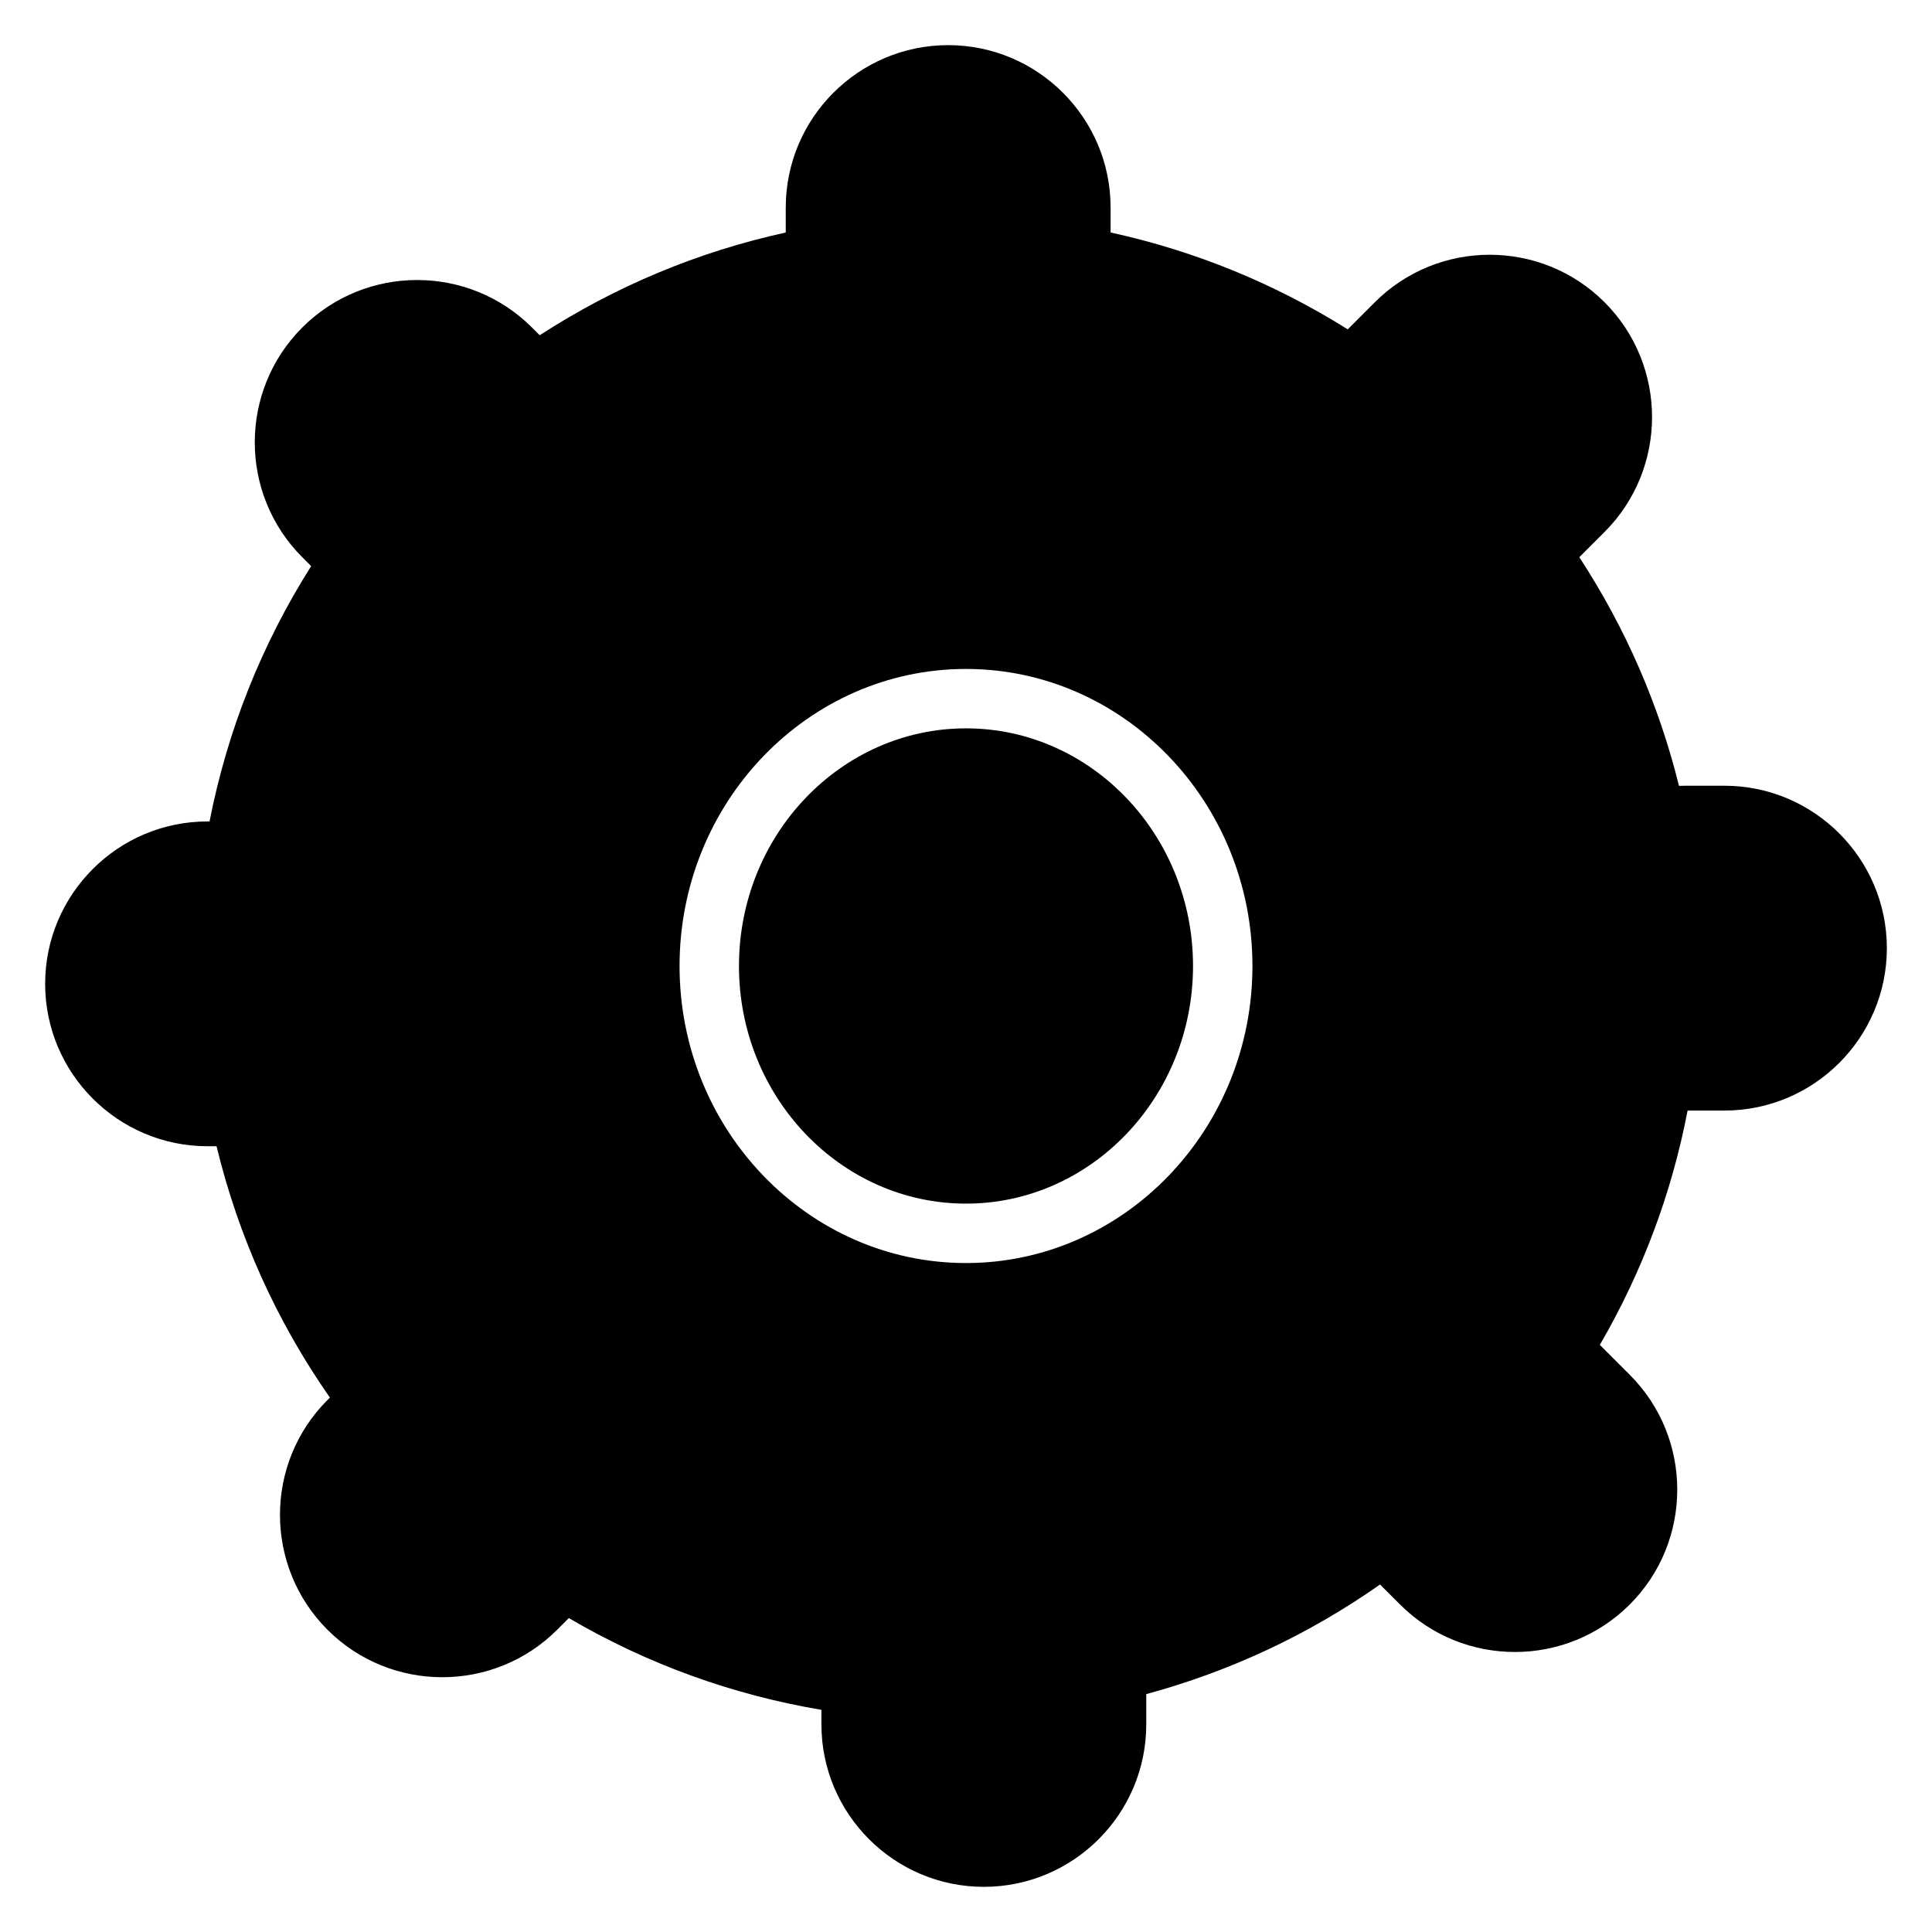
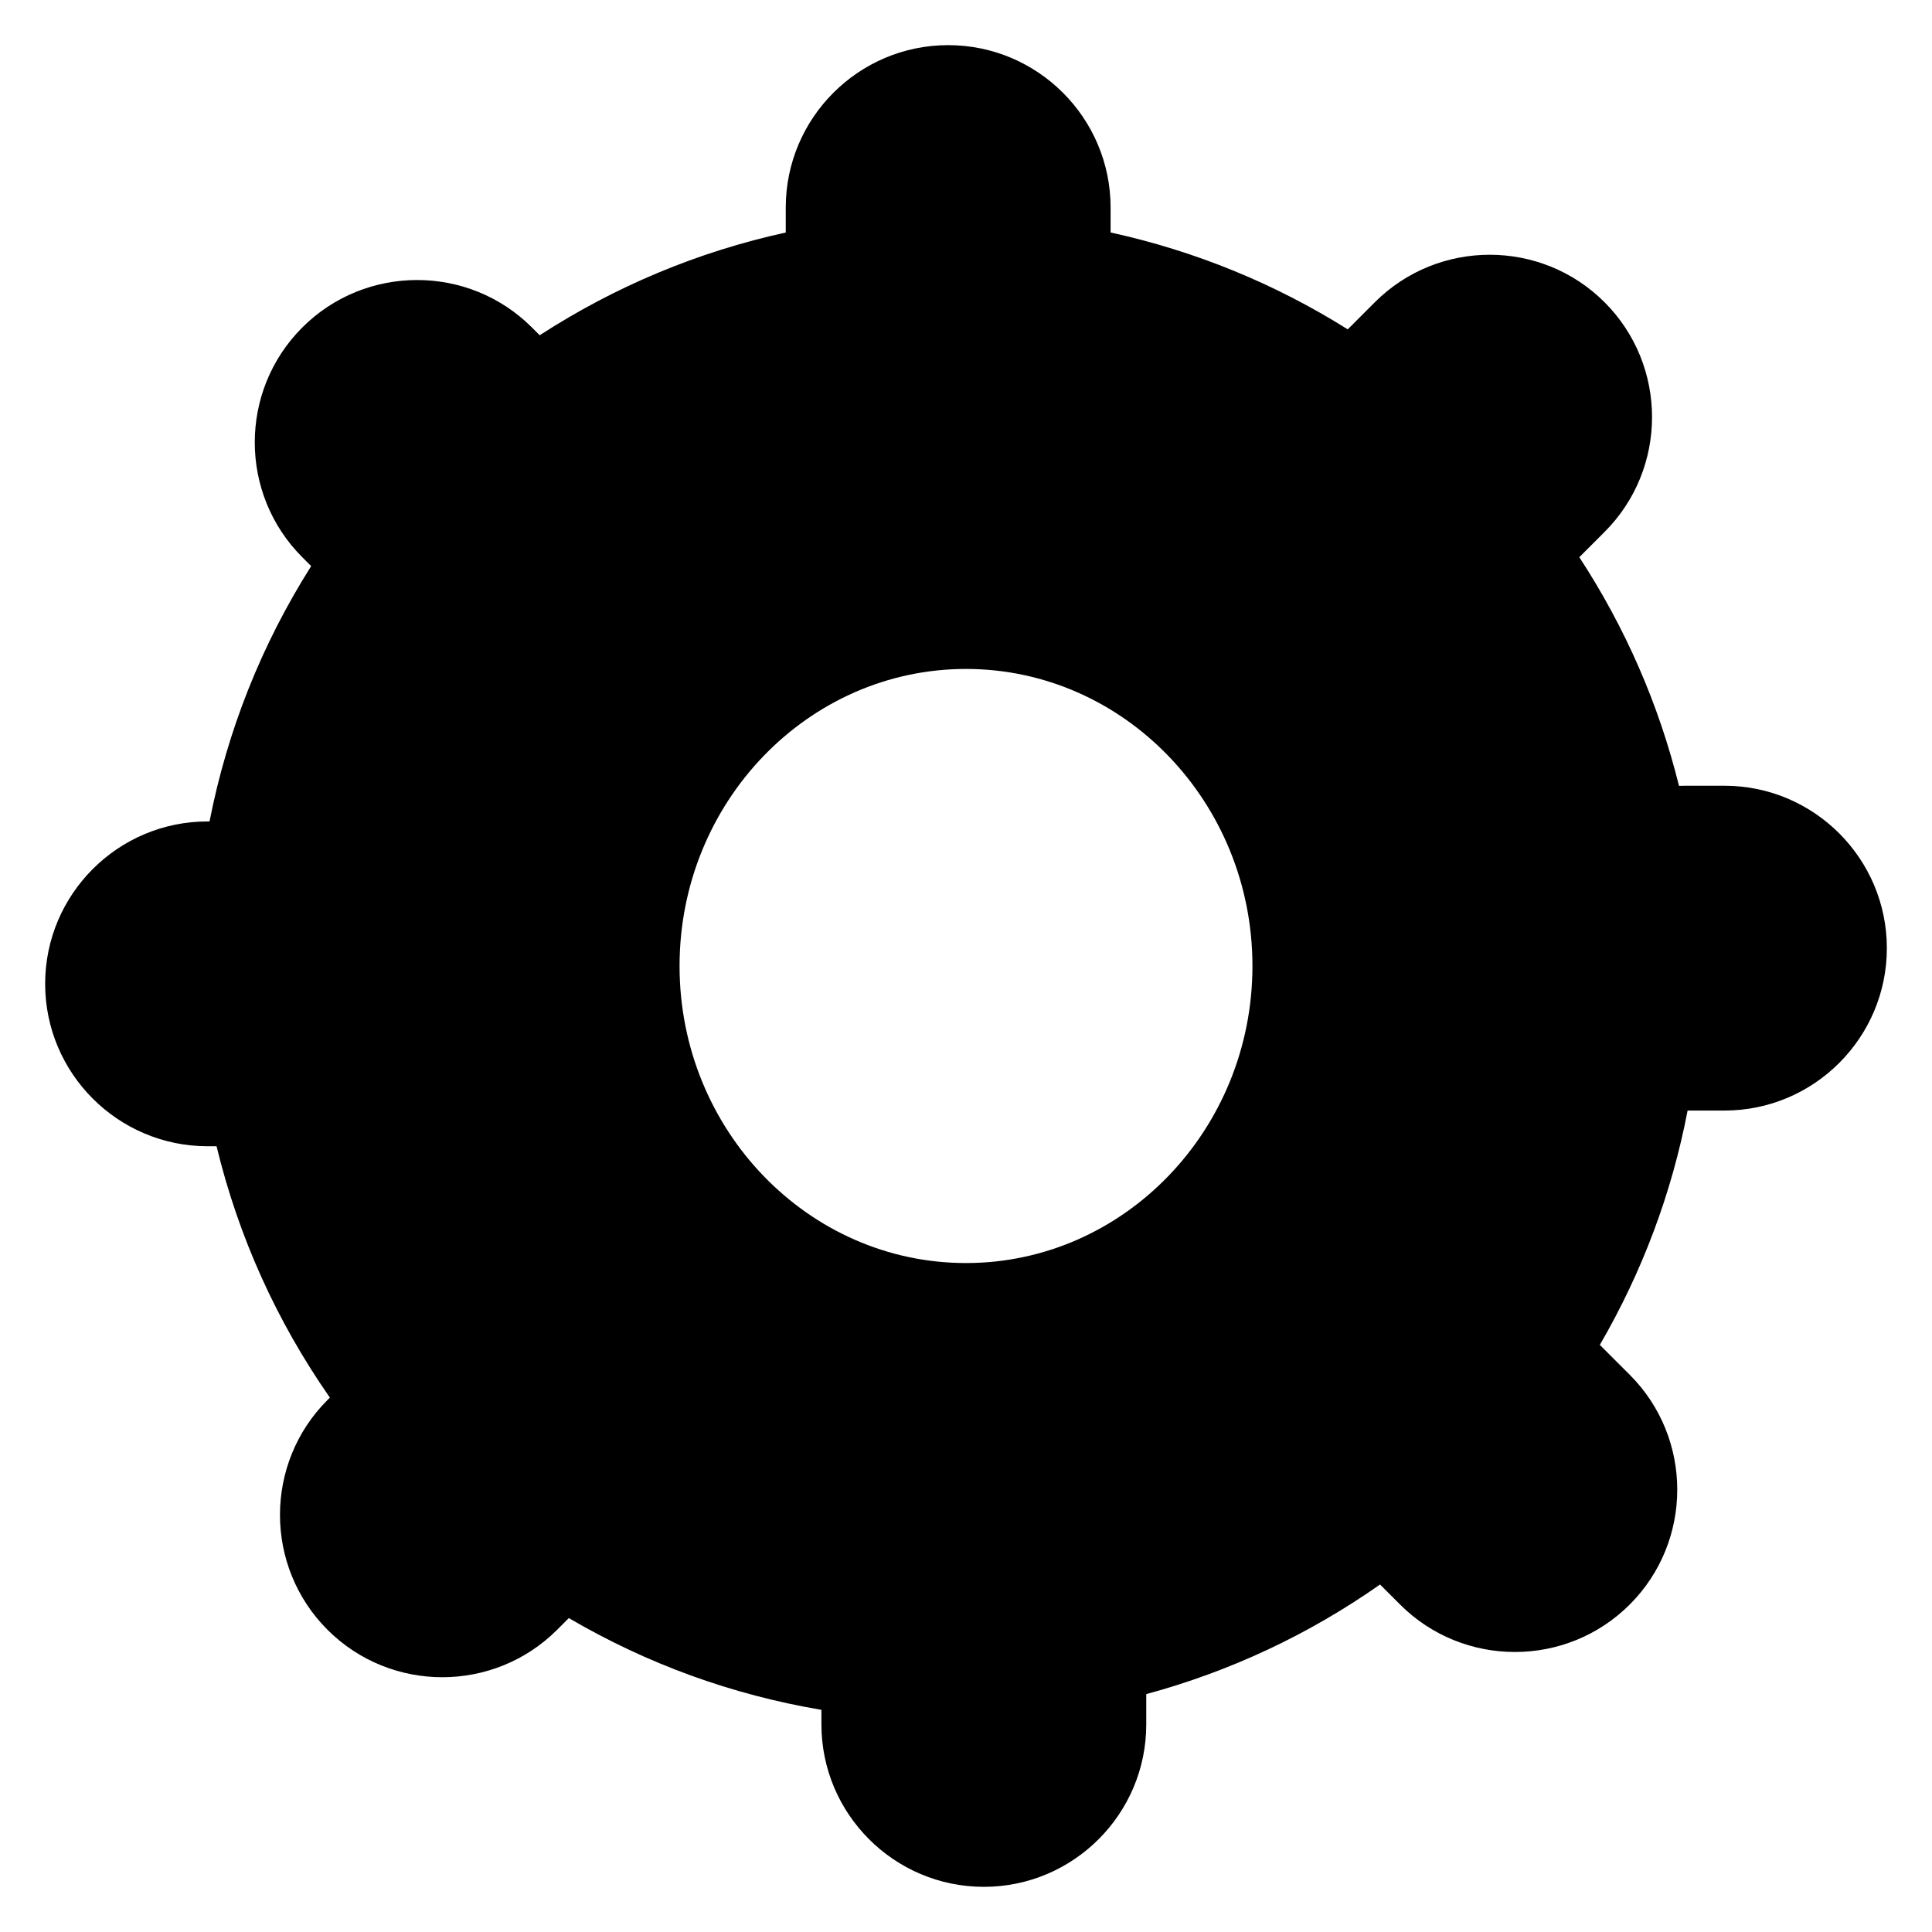
<svg xmlns="http://www.w3.org/2000/svg" fill="#000000" width="800px" height="800px" version="1.1" viewBox="144 144 512 512">
  <g>
-     <path d="m400 337.02c-33.176 0-60.164 28.254-60.164 62.977-0.004 34.723 26.984 62.977 60.164 62.977 33.176 0 60.164-28.254 60.164-62.977 0-34.727-26.988-62.977-60.164-62.977z" />
    <path d="m600.99 352.23h-10.434c-0.535 0-1.066 0.012-1.605 0.031-5.336-21.562-14.199-41.887-26.418-60.598l6.688-6.691c16.781-16.781 16.781-44.09 0-60.875-16.781-16.781-44.09-16.773-60.875 0l-7.184 7.184c-19.363-12.152-40.445-20.766-62.844-25.672v-6.606c0-23.727-19.309-43.039-43.043-43.039-23.73 0-43.043 19.312-43.043 43.047v6.606c-23.289 5.109-45.168 14.246-65.203 27.227l-2.051-2.051c-16.781-16.781-44.09-16.777-60.875 0-16.781 16.781-16.781 44.09 0 60.871l2.359 2.359c-13.152 20.801-22.191 43.508-26.934 67.668h-0.516c-23.738-0.012-43.047 19.297-43.047 43.031s19.305 43.043 43.043 43.043h2.379c5.816 23.984 15.895 46.34 30.035 66.613l-0.641 0.645c-16.781 16.781-16.781 44.09 0 60.875 16.785 16.781 44.094 16.773 60.875 0l3.086-3.09c20.758 12.152 43.219 20.309 66.941 24.32v3.859c0 23.734 19.305 43.043 43.043 43.043 23.738 0 43.043-19.309 43.043-43.043v-8.027c22.285-6.047 43.07-15.793 61.957-29.051l5.301 5.301c16.785 16.781 44.094 16.777 60.875 0 16.781-16.781 16.781-44.09 0-60.875l-7.379-7.375c-0.18-0.184-0.371-0.367-0.555-0.547 11.258-19.379 19.066-40.211 23.262-62.102h9.762c23.734 0 43.043-19.309 43.043-43.043-0.004-23.727-19.309-43.039-43.047-43.039zm-200.99 126.49c-41.859 0-75.91-35.312-75.91-78.719s34.051-78.723 75.91-78.723 75.91 35.312 75.91 78.719c0 43.41-34.051 78.723-75.91 78.723z" />
  </g>
</svg>